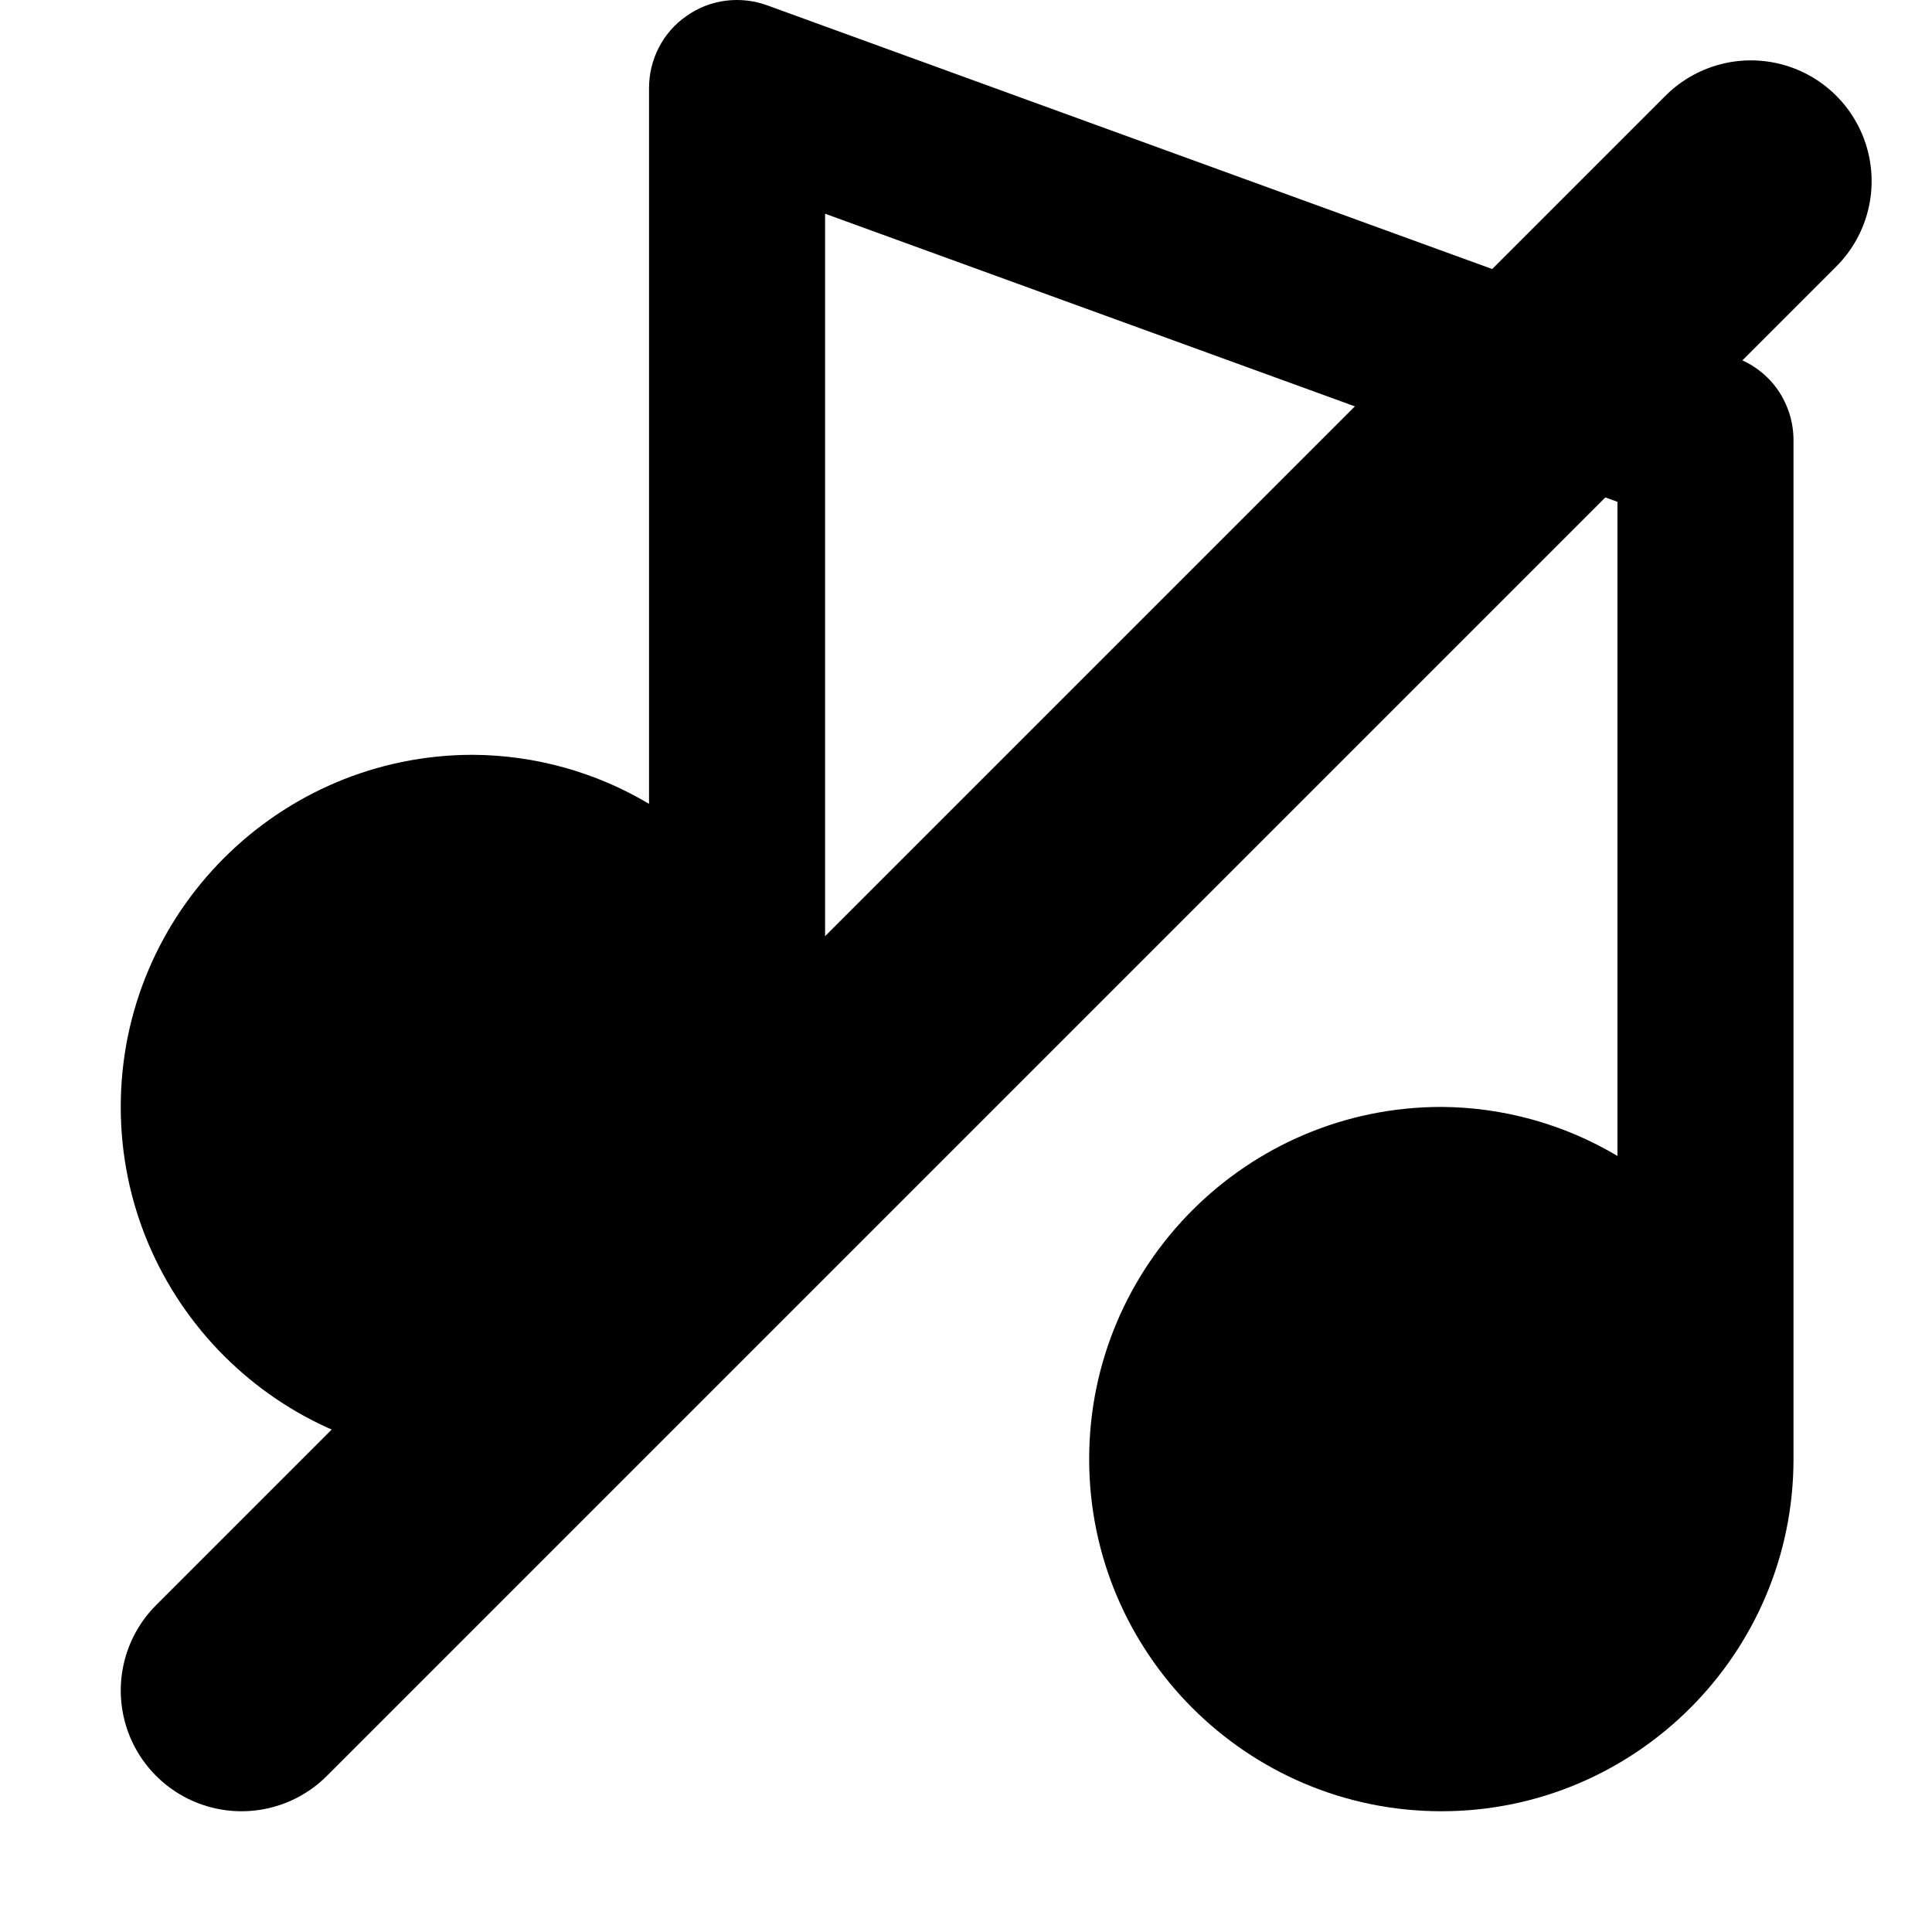
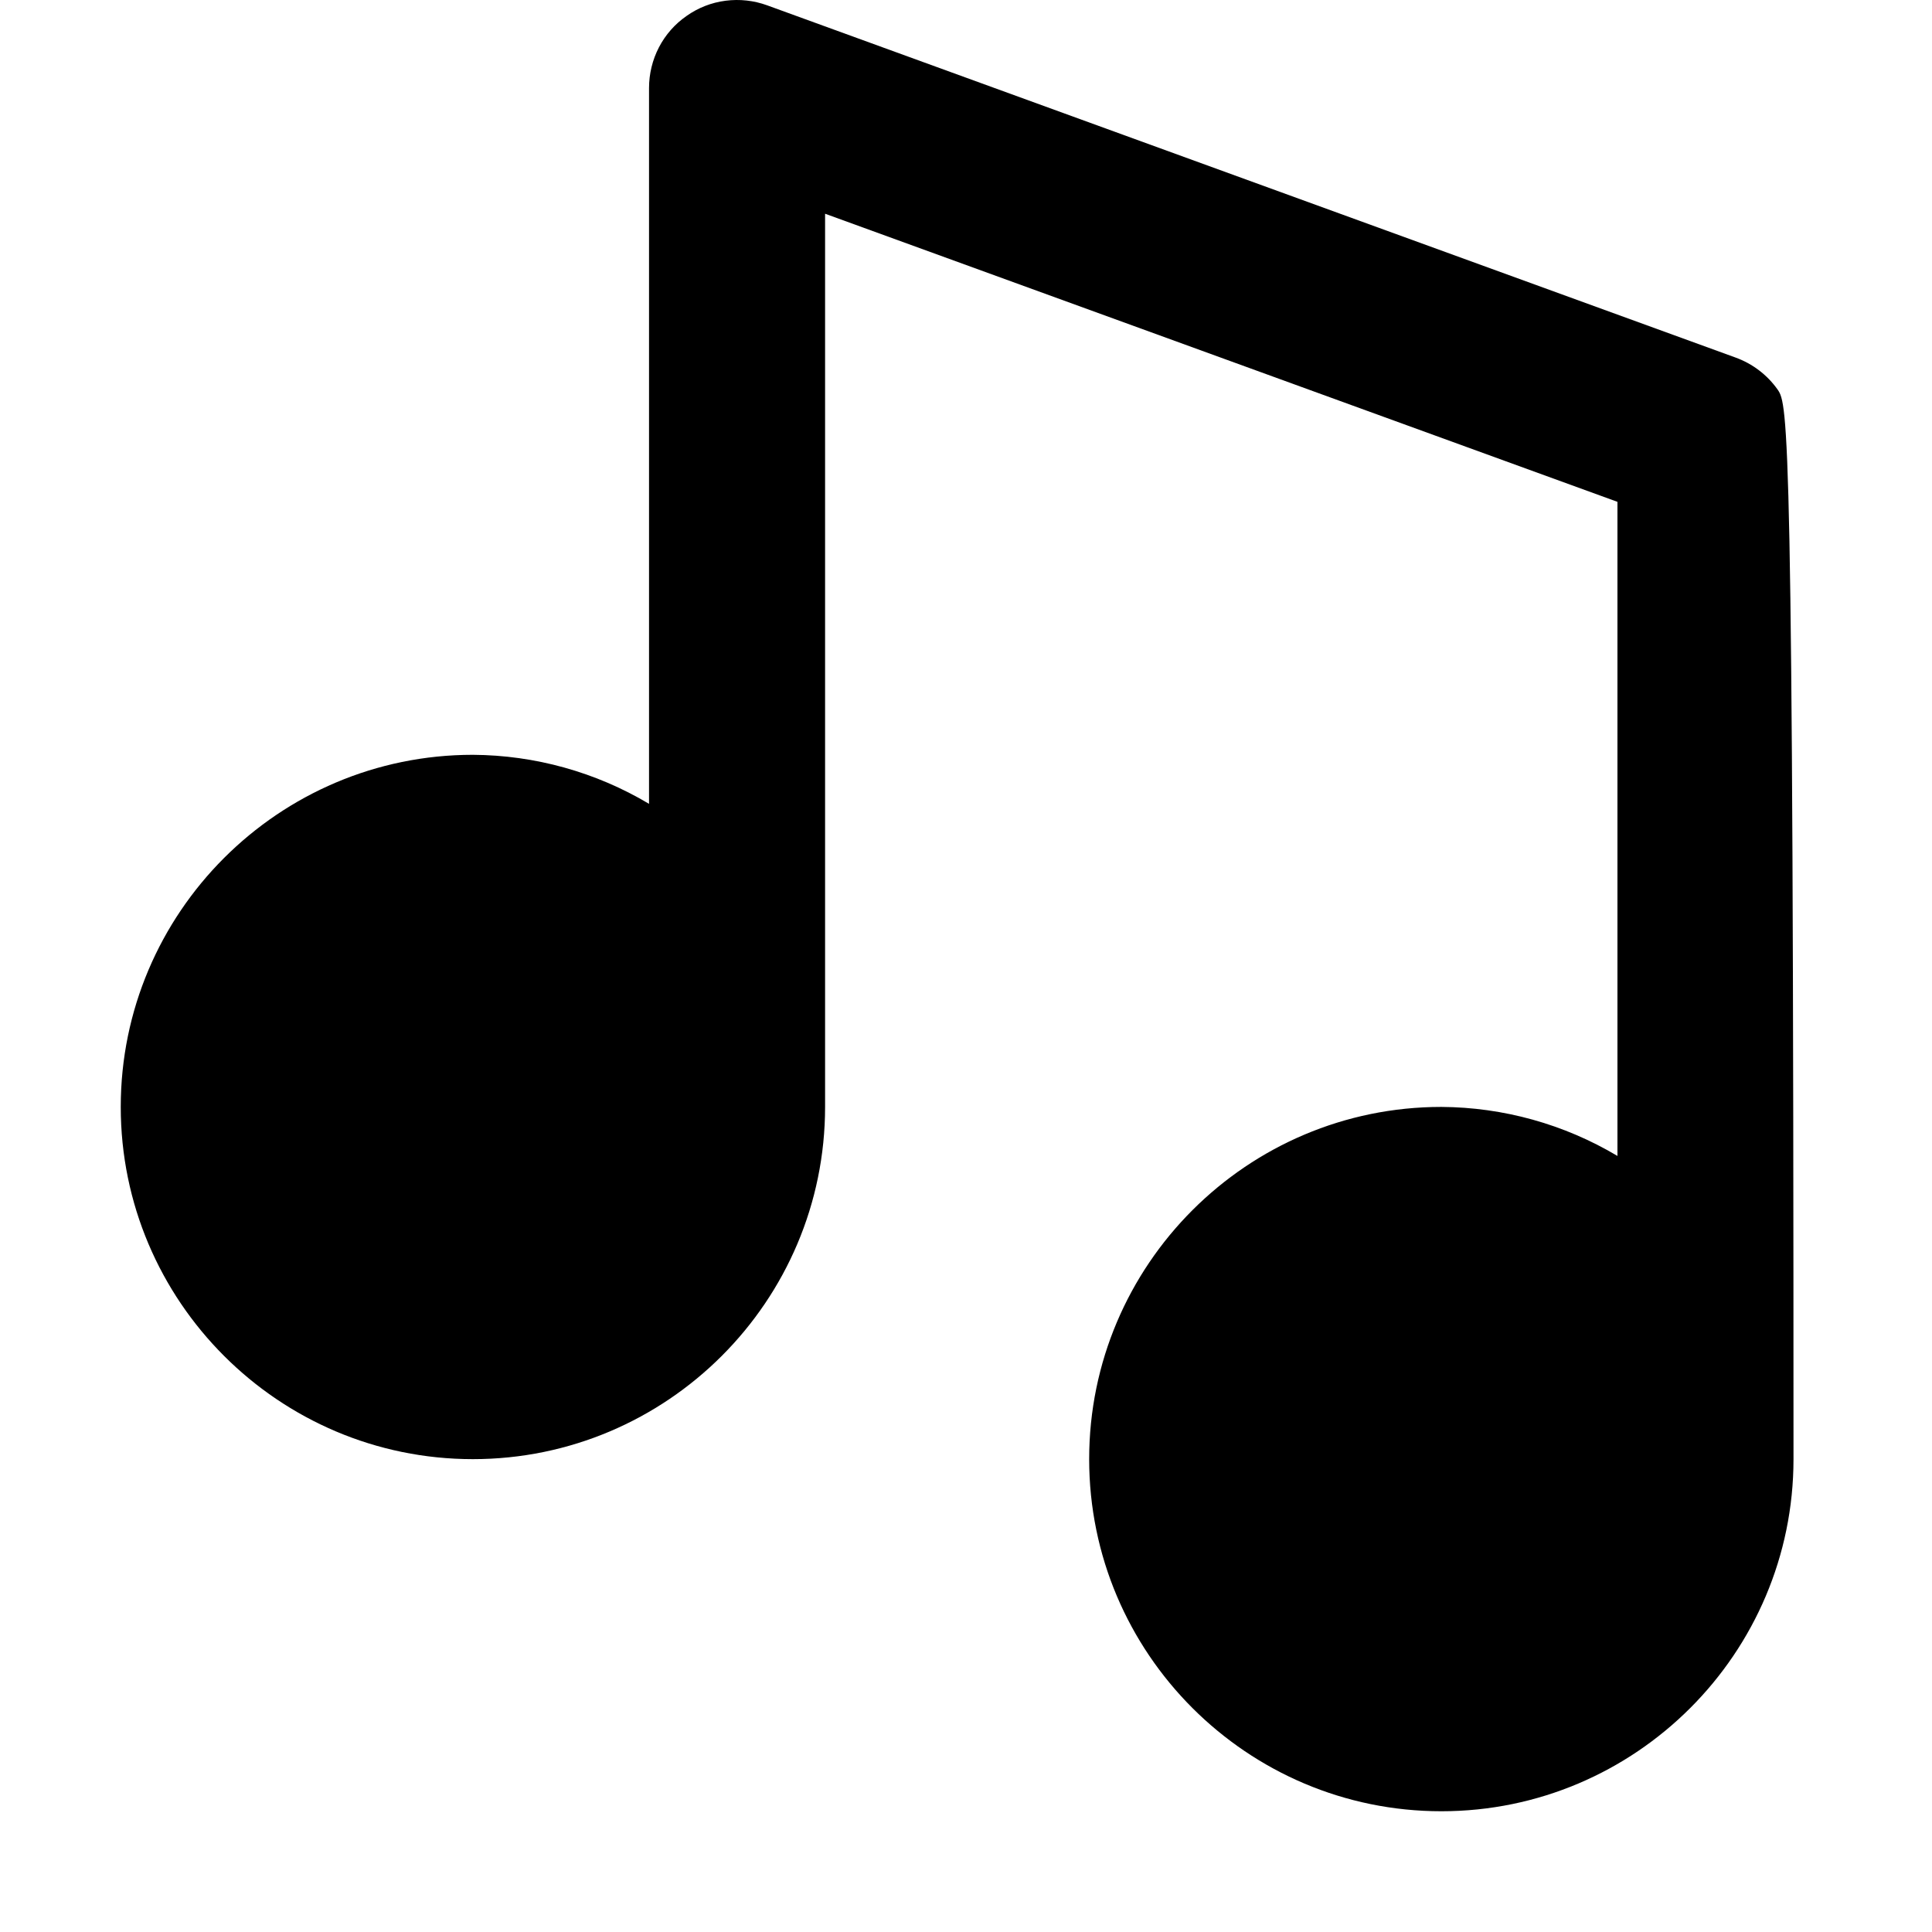
<svg xmlns="http://www.w3.org/2000/svg" width="16" height="16" viewBox="0 0 16 16" fill="none">
-   <path d="M3.916 12.084C5.525 12.084 6.833 10.775 6.833 9.167V1.77L13.395 4.156V9.573C12.954 9.31 12.45 9.17 11.937 9.167C10.328 9.167 9.02 10.475 9.02 12.084C9.02 13.692 10.328 15 11.937 15C13.545 15 14.853 13.692 14.853 12.084V3.645C14.853 3.496 14.807 3.35 14.722 3.227C14.636 3.105 14.514 3.012 14.373 2.961L6.353 0.044C6.243 0.004 6.125 -0.009 6.009 0.006C5.892 0.021 5.782 0.064 5.686 0.132C5.589 0.199 5.511 0.288 5.457 0.392C5.403 0.496 5.375 0.612 5.375 0.729V6.657C4.934 6.394 4.43 6.254 3.916 6.251C2.308 6.251 1 7.559 1 9.167C1 10.775 2.308 12.084 3.916 12.084Z" fill="black" />
-   <path d="M14.5 1.5L2 14" stroke="black" stroke-width="2" stroke-linecap="round" />
+   <path d="M3.916 12.084C5.525 12.084 6.833 10.775 6.833 9.167V1.77L13.395 4.156V9.573C12.954 9.31 12.45 9.17 11.937 9.167C10.328 9.167 9.02 10.475 9.02 12.084C9.02 13.692 10.328 15 11.937 15C13.545 15 14.853 13.692 14.853 12.084C14.853 3.496 14.807 3.35 14.722 3.227C14.636 3.105 14.514 3.012 14.373 2.961L6.353 0.044C6.243 0.004 6.125 -0.009 6.009 0.006C5.892 0.021 5.782 0.064 5.686 0.132C5.589 0.199 5.511 0.288 5.457 0.392C5.403 0.496 5.375 0.612 5.375 0.729V6.657C4.934 6.394 4.43 6.254 3.916 6.251C2.308 6.251 1 7.559 1 9.167C1 10.775 2.308 12.084 3.916 12.084Z" fill="black" />
</svg>